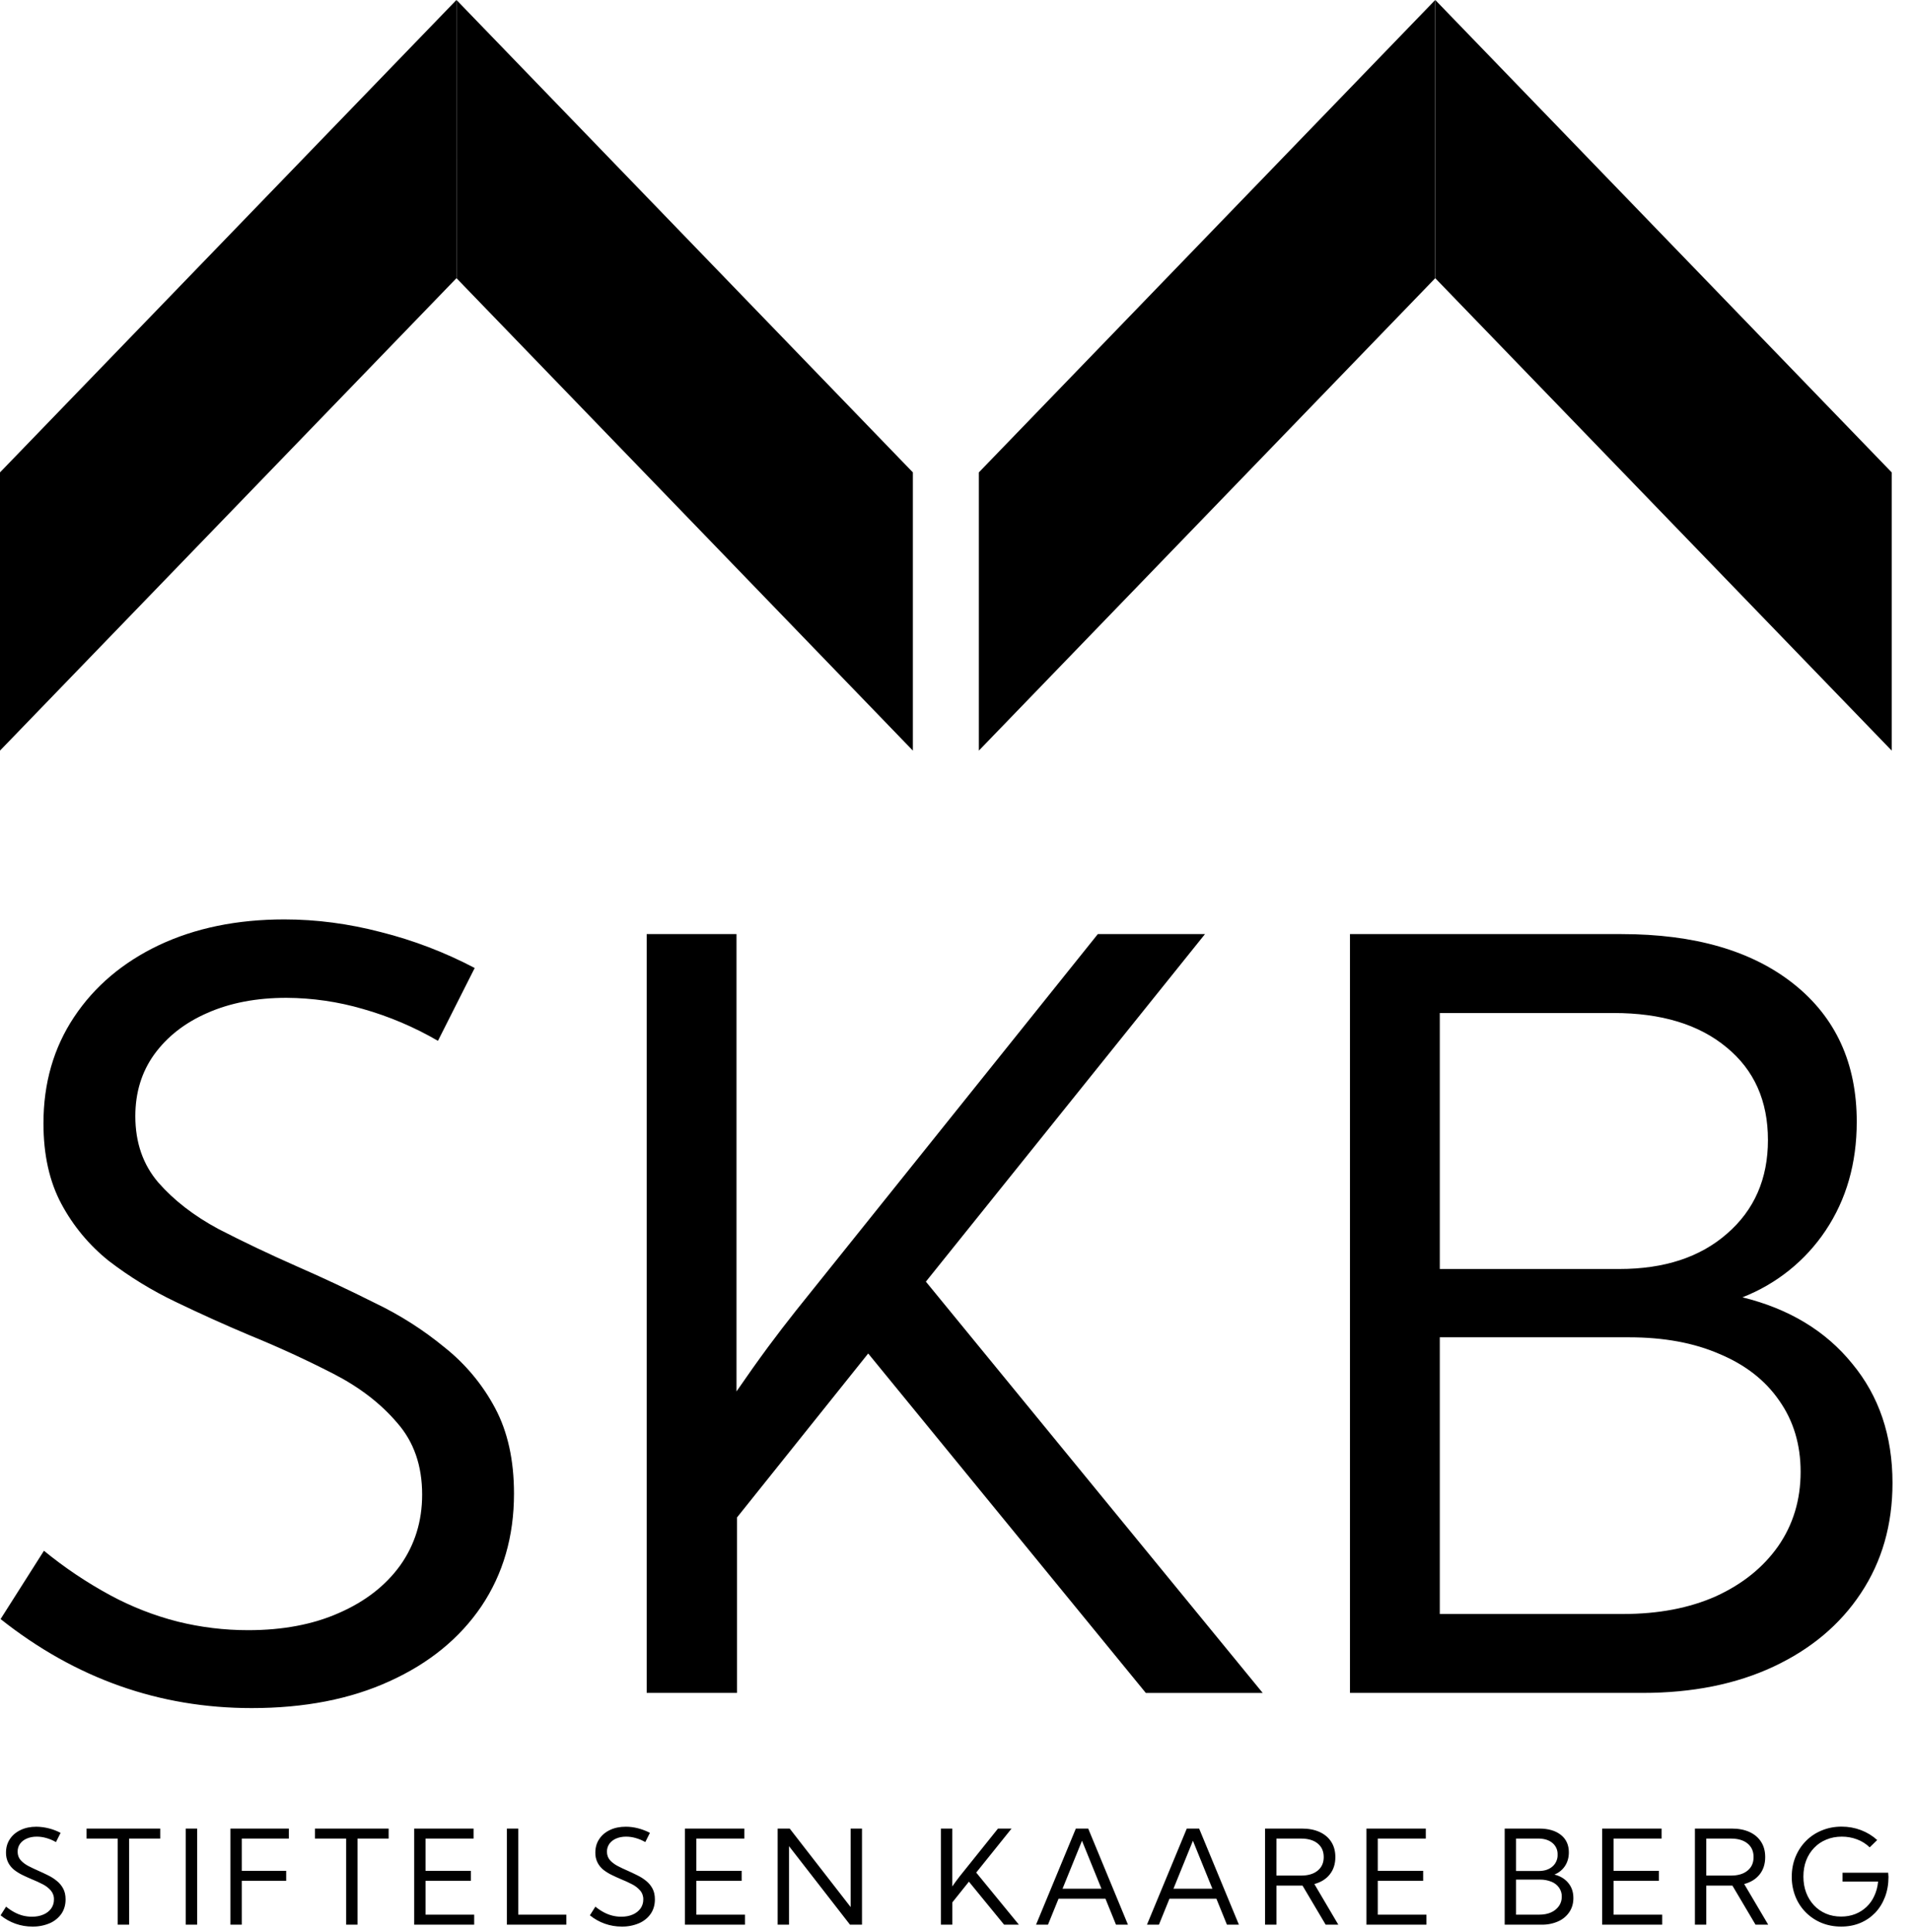
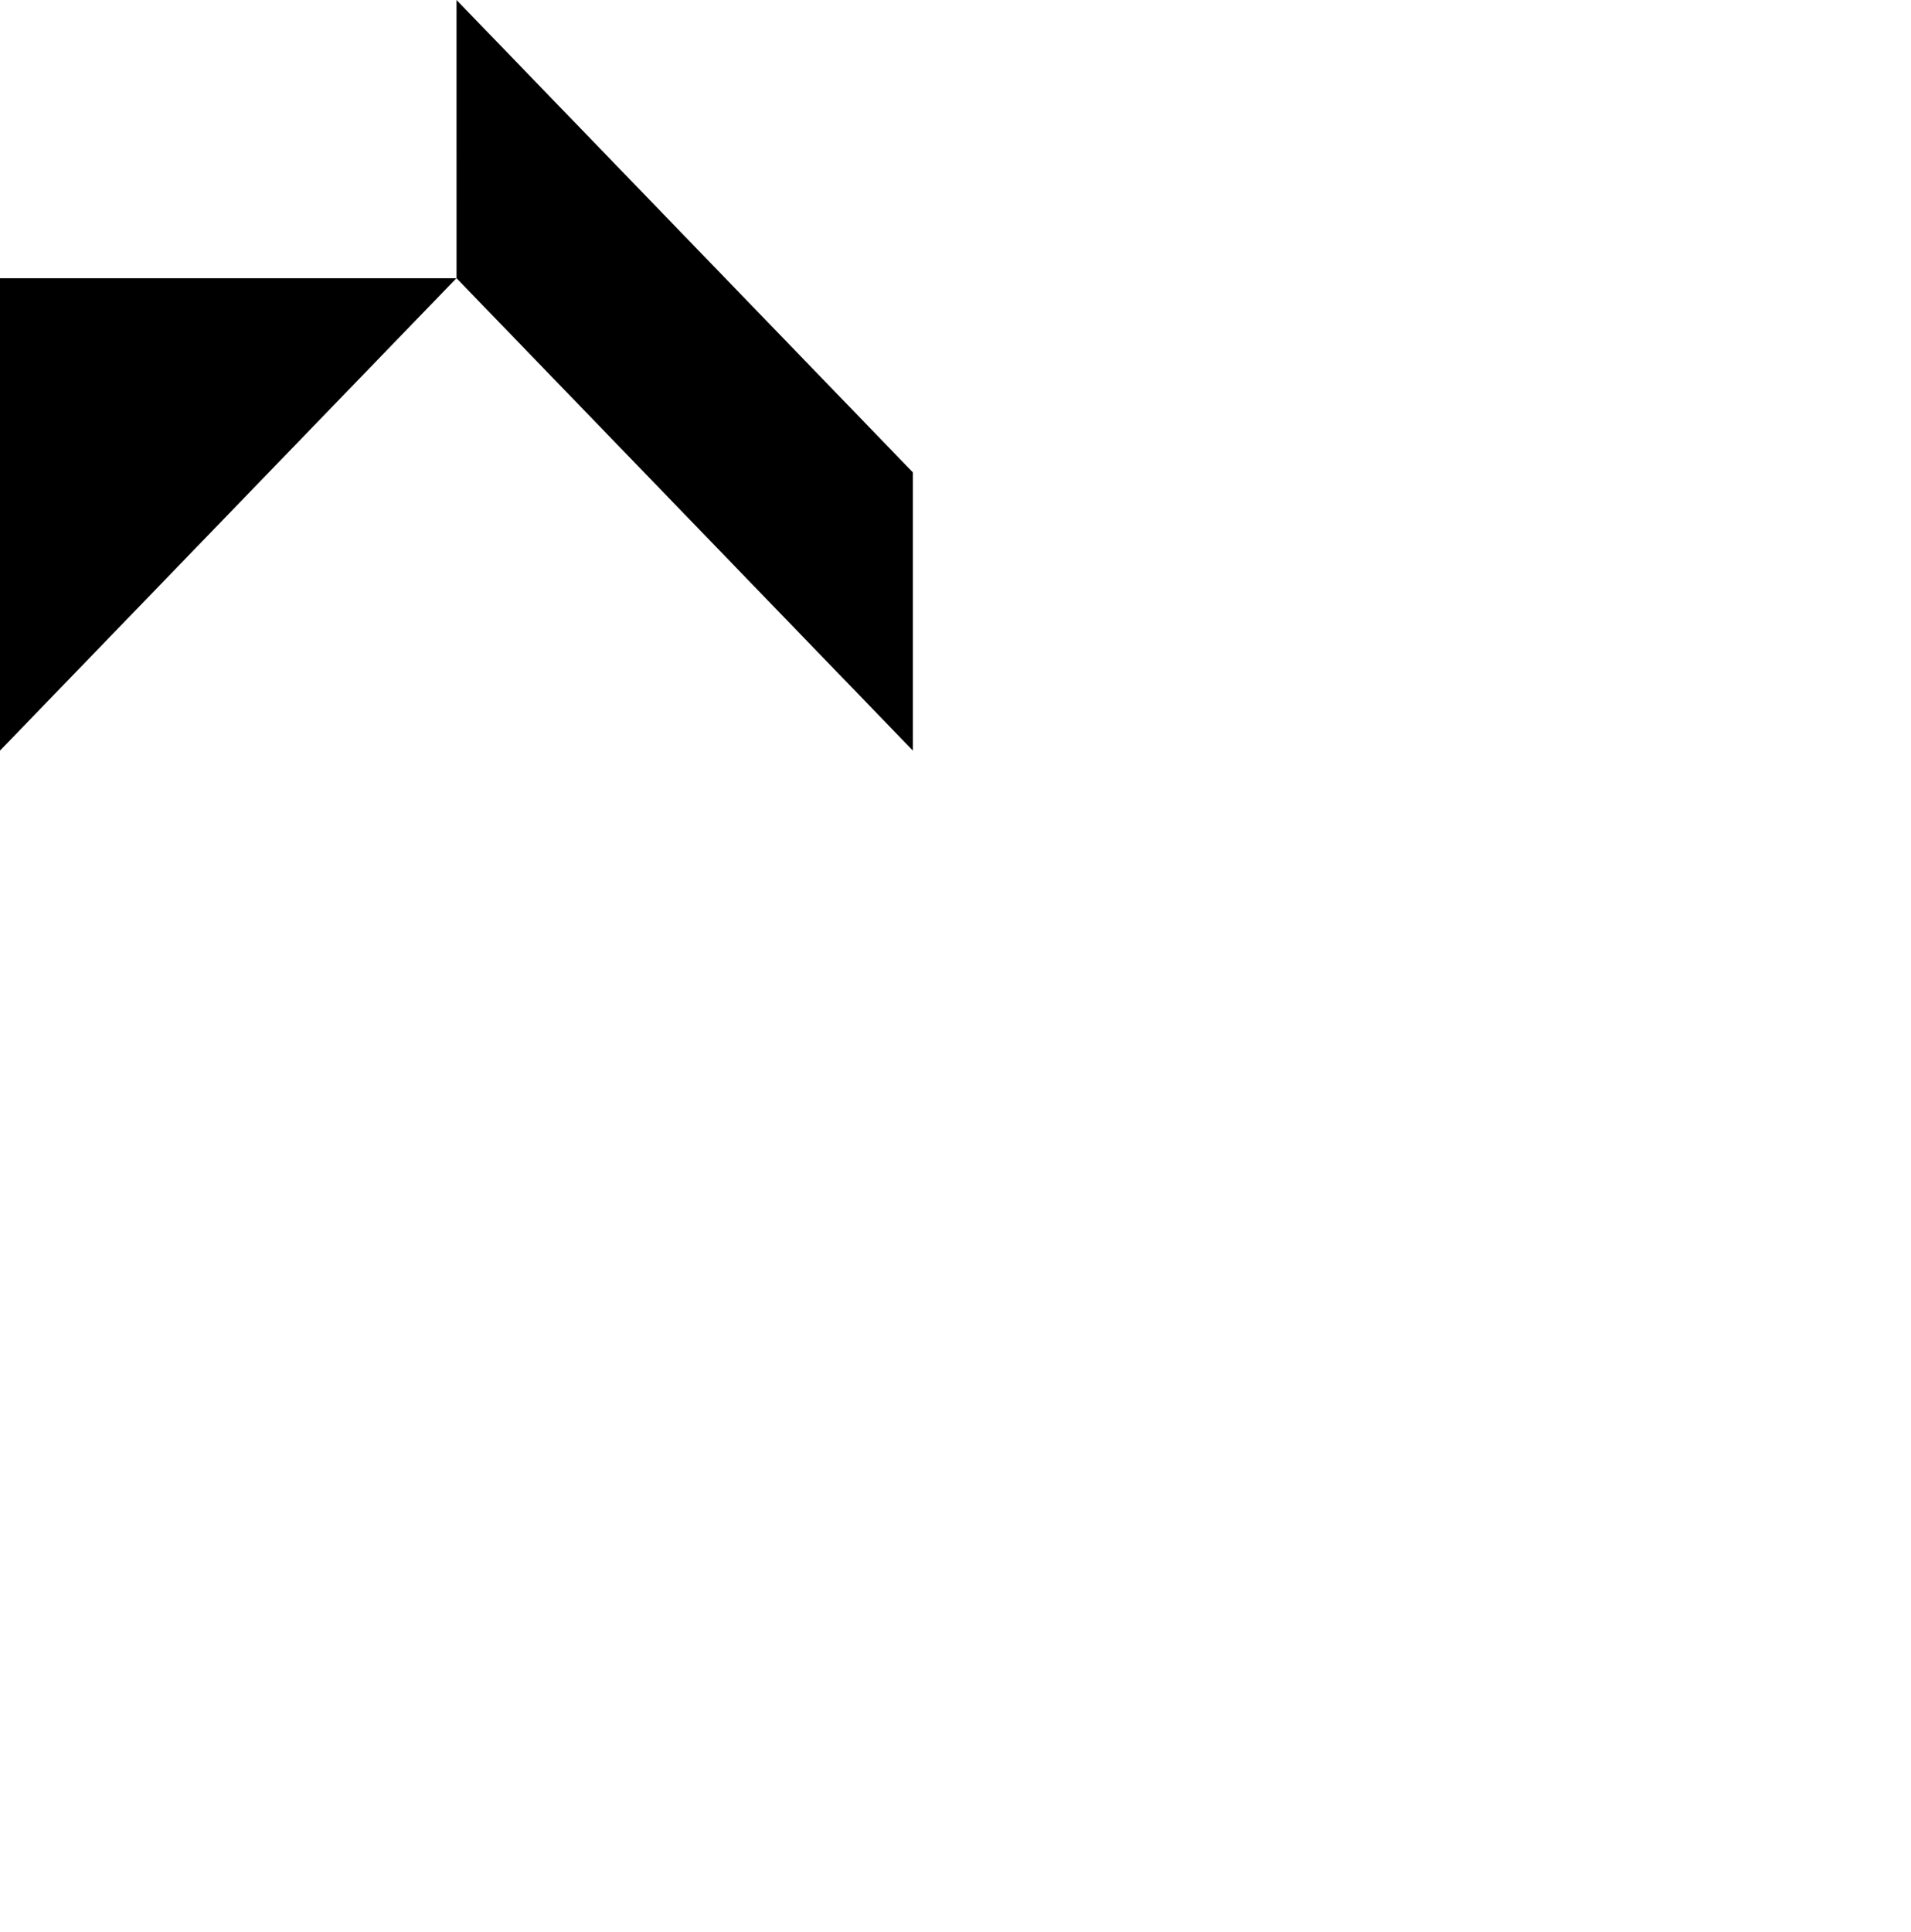
<svg xmlns="http://www.w3.org/2000/svg" width="92" height="93" viewBox="0 0 92 93" fill="none">
  <g clip-path="url(#clip0_4016_173)">
-     <path d="M21.973 13.392L0 36.129V22.738L21.973 0V13.392Z" fill="black" />
+     <path d="M21.973 13.392L0 36.129V22.738V13.392Z" fill="black" />
    <path d="M21.979 13.392L43.948 36.129V22.738L21.978 0L21.979 13.392Z" fill="black" />
-     <path d="M69.094 13.392L47.124 36.129V22.738L69.094 0V13.392Z" fill="black" />
-     <path d="M69.098 13.392L91.071 36.129V22.738L69.098 0V13.392Z" fill="black" />
-     <path d="M64.991 81.486V44.961H78.062C81.584 44.961 84.352 45.764 86.366 47.371C88.381 48.979 89.388 51.186 89.388 53.995C89.388 55.991 88.888 57.736 87.889 59.23C86.919 60.684 85.521 61.806 83.885 62.444C86.129 62.996 87.89 64.06 89.167 65.634C90.461 67.193 91.109 69.108 91.109 71.381C91.109 73.393 90.601 75.162 89.585 76.689C88.586 78.199 87.185 79.375 85.383 80.22C83.582 81.064 81.477 81.486 79.069 81.486H64.991ZM69.315 61.081H77.963C80.126 61.081 81.854 60.513 83.148 59.376C84.458 58.239 85.113 56.738 85.113 54.872C85.113 52.989 84.45 51.503 83.123 50.415C81.796 49.312 79.986 48.76 77.693 48.76H69.315V61.081ZM69.315 77.687H78.136C79.839 77.687 81.33 77.403 82.607 76.835C83.885 76.251 84.884 75.448 85.605 74.424C86.326 73.385 86.686 72.192 86.686 70.845C86.686 69.53 86.342 68.386 85.654 67.412C84.982 66.438 84.024 65.691 82.779 65.171C81.551 64.636 80.101 64.369 78.43 64.369H69.315V77.687ZM35.483 81.486H31.133V44.961H35.457V66.974C35.981 66.211 36.489 65.496 36.98 64.831C37.413 64.247 37.855 63.67 38.307 63.101L52.852 44.961H58.011L44.574 61.69L60.79 81.487H55.163L41.797 65.148L35.483 73.038L35.483 81.486ZM0.028 77.931L2.116 74.643C3.109 75.457 4.179 76.174 5.31 76.786C6.334 77.339 7.424 77.765 8.553 78.053C9.668 78.329 10.798 78.466 11.944 78.466C13.615 78.466 15.073 78.19 16.317 77.638C17.579 77.087 18.562 76.324 19.266 75.35C19.97 74.359 20.323 73.222 20.323 71.94C20.323 70.545 19.921 69.393 19.119 68.484C18.332 67.558 17.309 66.771 16.047 66.122C14.732 65.448 13.387 64.83 12.018 64.271C10.822 63.768 9.635 63.232 8.456 62.664C7.316 62.12 6.237 61.459 5.237 60.691C4.294 59.938 3.517 59.001 2.951 57.94C2.378 56.869 2.092 55.578 2.092 54.069C2.092 52.136 2.583 50.431 3.566 48.954C4.548 47.477 5.908 46.325 7.644 45.497C9.397 44.669 11.412 44.255 13.689 44.255C15.228 44.255 16.776 44.458 18.332 44.864C19.903 45.259 21.421 45.839 22.853 46.593L21.084 50.099C19.95 49.439 18.737 48.924 17.473 48.565C16.276 48.215 15.035 48.035 13.787 48.029C12.346 48.029 11.076 48.272 9.978 48.759C8.898 49.231 8.046 49.897 7.423 50.756C6.817 51.6 6.515 52.591 6.515 53.727C6.515 54.993 6.883 56.056 7.62 56.917C8.374 57.778 9.34 58.524 10.518 59.157C11.714 59.774 12.976 60.374 14.303 60.959C15.563 61.51 16.809 62.095 18.038 62.712C19.243 63.288 20.374 64.007 21.404 64.855C22.408 65.653 23.236 66.648 23.836 67.777C24.442 68.912 24.745 70.284 24.745 71.892C24.745 73.953 24.221 75.763 23.172 77.322C22.125 78.864 20.65 80.065 18.75 80.925C16.867 81.786 14.656 82.216 12.116 82.216C9.888 82.216 7.767 81.859 5.753 81.145C3.738 80.43 1.83 79.359 0.028 77.931ZM90.011 88.919C89.838 88.751 89.631 88.621 89.405 88.536C89.169 88.447 88.919 88.402 88.668 88.404C88.398 88.404 88.15 88.451 87.924 88.546C87.701 88.635 87.5 88.77 87.336 88.944C87.172 89.114 87.044 89.316 86.953 89.551C86.864 89.785 86.82 90.043 86.82 90.325C86.82 90.604 86.864 90.862 86.953 91.099C87.042 91.333 87.168 91.536 87.33 91.709C87.491 91.882 87.683 92.015 87.905 92.11C88.126 92.204 88.37 92.251 88.636 92.251C88.881 92.251 89.106 92.211 89.312 92.131C89.725 91.971 90.057 91.655 90.235 91.253C90.333 91.045 90.393 90.817 90.416 90.568H88.704V90.14H90.901L90.916 90.34C90.916 90.692 90.86 91.013 90.749 91.305C90.638 91.597 90.482 91.85 90.28 92.064C90.075 92.277 89.835 92.442 89.557 92.559C89.279 92.675 88.974 92.733 88.639 92.733C88.297 92.733 87.981 92.673 87.691 92.554C87.407 92.437 87.15 92.265 86.934 92.048C86.719 91.831 86.55 91.573 86.437 91.289C86.317 90.986 86.257 90.663 86.259 90.337C86.259 89.992 86.319 89.673 86.439 89.378C86.56 89.084 86.728 88.828 86.944 88.611C87.16 88.392 87.414 88.223 87.706 88.105C87.998 87.983 88.317 87.922 88.661 87.922C88.987 87.922 89.296 87.978 89.589 88.089C89.883 88.2 90.144 88.36 90.373 88.567L90.011 88.919ZM85.125 92.64H84.515L83.402 90.76H82.144V92.64H81.597V88.015H83.367C83.7 88.015 83.988 88.071 84.229 88.182C84.469 88.293 84.655 88.451 84.785 88.656C84.916 88.86 84.981 89.104 84.981 89.388C84.981 89.718 84.892 89.996 84.715 90.22C84.538 90.444 84.29 90.599 83.97 90.685L85.125 92.64ZM82.144 90.278H83.333C83.67 90.278 83.936 90.199 84.129 90.041C84.324 89.883 84.421 89.665 84.421 89.388C84.421 89.11 84.325 88.892 84.132 88.734C83.939 88.576 83.672 88.497 83.332 88.497H82.144V90.278ZM77.133 92.64V88.015H79.992V88.497H77.68V90.05H79.864V90.531H77.68V92.159H80.022V92.64H77.133ZM72.439 92.64V88.015H74.095C74.54 88.015 74.89 88.117 75.146 88.321C75.401 88.524 75.528 88.804 75.528 89.159C75.528 89.412 75.465 89.633 75.339 89.822C75.216 90.006 75.039 90.148 74.832 90.229C75.115 90.299 75.338 90.434 75.501 90.633C75.665 90.83 75.746 91.072 75.746 91.361C75.746 91.615 75.682 91.839 75.553 92.032C75.422 92.228 75.237 92.383 75.021 92.479C74.77 92.591 74.497 92.646 74.221 92.64H72.439ZM72.986 90.057H74.081C74.355 90.057 74.574 89.985 74.738 89.841C74.82 89.77 74.885 89.682 74.927 89.583C74.971 89.484 74.991 89.377 74.986 89.27C74.991 89.163 74.971 89.056 74.928 88.959C74.884 88.861 74.818 88.774 74.735 88.706C74.567 88.566 74.338 88.496 74.048 88.496H72.986V90.057ZM72.986 92.159H74.103C74.319 92.159 74.508 92.123 74.67 92.051C74.822 91.985 74.953 91.88 75.049 91.746C75.141 91.614 75.187 91.463 75.187 91.293C75.191 91.138 75.145 90.986 75.055 90.858C74.965 90.731 74.838 90.632 74.692 90.575C74.517 90.504 74.33 90.469 74.141 90.472H72.986V92.159ZM65.783 92.64V88.015H68.642V88.497H66.33V90.05H68.514V90.531H66.33V92.159H68.672V92.64H65.783ZM64.429 92.64H63.82L62.706 90.76H61.45V92.64H60.902V88.015H62.672C63.006 88.015 63.293 88.071 63.533 88.182C63.774 88.293 63.96 88.451 64.091 88.656C64.222 88.86 64.287 89.104 64.287 89.388C64.287 89.718 64.198 89.996 64.019 90.22C63.843 90.444 63.595 90.599 63.276 90.685L64.429 92.64ZM61.449 90.278H62.638C62.976 90.278 63.241 90.199 63.434 90.041C63.629 89.883 63.727 89.665 63.727 89.388C63.727 89.11 63.63 88.892 63.438 88.734C63.245 88.576 62.978 88.497 62.637 88.497H61.45L61.449 90.278ZM55.794 92.64H55.218L57.135 88.015H57.729L59.643 92.64H59.067L58.56 91.391H56.301L55.794 92.64ZM56.493 90.91H58.367L57.43 88.602L56.493 90.91ZM50.453 92.64H49.878L51.794 88.015H52.389L54.302 92.64H53.726L53.219 91.391H50.961L50.453 92.64ZM51.153 90.91H53.026L52.09 88.602L51.153 90.91ZM45.846 92.64H45.296V88.015H45.844V90.802C45.959 90.635 46.079 90.472 46.204 90.312L48.046 88.015H48.699L46.997 90.133L49.051 92.64H48.339L46.646 90.571L45.846 91.57V92.64ZM41.498 92.64H40.92L37.986 88.863V92.64H37.438V88.015H38.018L40.951 91.792V88.015H41.498V92.64ZM32.975 92.64V88.015H35.834V88.497H33.523V90.05H35.707V90.531H33.523V92.159H35.865V92.64H32.975ZM28.399 92.19L28.663 91.774C28.798 91.883 28.933 91.974 29.068 92.045C29.326 92.185 29.615 92.258 29.908 92.258C30.119 92.258 30.304 92.223 30.462 92.153C30.61 92.091 30.739 91.991 30.835 91.863C30.924 91.737 30.971 91.586 30.969 91.432C30.975 91.272 30.921 91.116 30.816 90.994C30.707 90.871 30.575 90.769 30.427 90.695C30.261 90.609 30.091 90.531 29.918 90.461C29.766 90.397 29.616 90.329 29.467 90.256C29.322 90.188 29.185 90.104 29.058 90.007C28.938 89.912 28.84 89.793 28.769 89.658C28.693 89.506 28.656 89.338 28.661 89.169C28.661 88.924 28.723 88.708 28.848 88.521C28.972 88.334 29.144 88.188 29.363 88.084C29.585 87.978 29.841 87.926 30.129 87.926C30.324 87.926 30.52 87.951 30.717 88.002C30.914 88.053 31.105 88.126 31.289 88.221L31.066 88.665C30.922 88.582 30.768 88.518 30.608 88.472C30.456 88.427 30.299 88.404 30.141 88.404C29.959 88.404 29.798 88.435 29.659 88.497C29.53 88.55 29.419 88.638 29.336 88.749C29.259 88.859 29.218 88.991 29.22 89.125C29.22 89.285 29.267 89.42 29.36 89.529C29.456 89.638 29.578 89.733 29.728 89.812C29.879 89.891 30.038 89.967 30.206 90.04C30.366 90.11 30.523 90.184 30.679 90.263C30.837 90.339 30.98 90.43 31.106 90.534C31.234 90.637 31.337 90.76 31.413 90.904C31.49 91.047 31.528 91.221 31.528 91.425C31.528 91.687 31.462 91.916 31.33 92.113C31.19 92.314 30.996 92.472 30.769 92.57C30.504 92.683 30.218 92.738 29.929 92.733C29.371 92.734 28.83 92.543 28.399 92.19ZM27.264 92.64H24.403V88.015H24.95V92.159H27.264V92.64ZM19.939 92.64V88.015H22.799V88.497H20.486V90.05H22.671V90.531H20.486V92.159H22.829V92.64H19.939ZM17.211 92.64H16.664V88.497H15.164V88.015H18.711V88.497H17.211V92.64ZM11.093 92.64V88.015H13.906V88.497H11.641V90.05H13.778V90.531H11.641V92.64H11.093ZM8.943 92.64V88.015H9.491V92.64H8.943ZM6.216 92.64H5.667V88.497H4.168V88.015H7.714V88.497H6.215L6.216 92.64ZM0.028 92.19L0.293 91.774C0.427 91.883 0.562 91.974 0.697 92.045C0.832 92.117 0.969 92.171 1.108 92.206C1.249 92.24 1.392 92.258 1.536 92.258C1.747 92.258 1.932 92.223 2.09 92.153C2.239 92.092 2.369 91.992 2.464 91.863C2.553 91.737 2.6 91.586 2.597 91.432C2.604 91.272 2.549 91.116 2.445 90.994C2.336 90.871 2.204 90.769 2.056 90.695C1.89 90.609 1.719 90.531 1.546 90.461C1.394 90.397 1.243 90.329 1.095 90.257C0.951 90.188 0.814 90.105 0.687 90.007C0.568 89.912 0.469 89.794 0.398 89.659C0.322 89.507 0.284 89.339 0.289 89.169C0.289 88.924 0.351 88.709 0.476 88.521C0.6 88.334 0.772 88.188 0.993 88.084C1.213 87.978 1.468 87.926 1.757 87.926C2.162 87.933 2.56 88.034 2.917 88.222L2.694 88.666C2.55 88.583 2.396 88.518 2.237 88.472C2.085 88.427 1.928 88.404 1.77 88.404C1.588 88.404 1.427 88.435 1.288 88.497C1.159 88.55 1.047 88.637 0.964 88.749C0.887 88.86 0.847 88.991 0.849 89.126C0.849 89.286 0.896 89.42 0.989 89.529C1.085 89.638 1.207 89.733 1.357 89.813C1.508 89.891 1.667 89.967 1.835 90.041C1.995 90.111 2.152 90.185 2.308 90.263C2.466 90.339 2.608 90.43 2.734 90.534C2.863 90.638 2.966 90.761 3.042 90.905C3.119 91.048 3.157 91.222 3.157 91.425C3.157 91.687 3.091 91.916 2.959 92.113C2.818 92.314 2.624 92.472 2.398 92.57C2.133 92.683 1.847 92.738 1.558 92.733C1 92.735 0.458 92.543 0.028 92.19Z" fill="black" />
  </g>
  <defs>
    <clipPath id="clip0_4016_173">
      <rect width="92" height="93" fill="white" />
    </clipPath>
  </defs>
</svg>